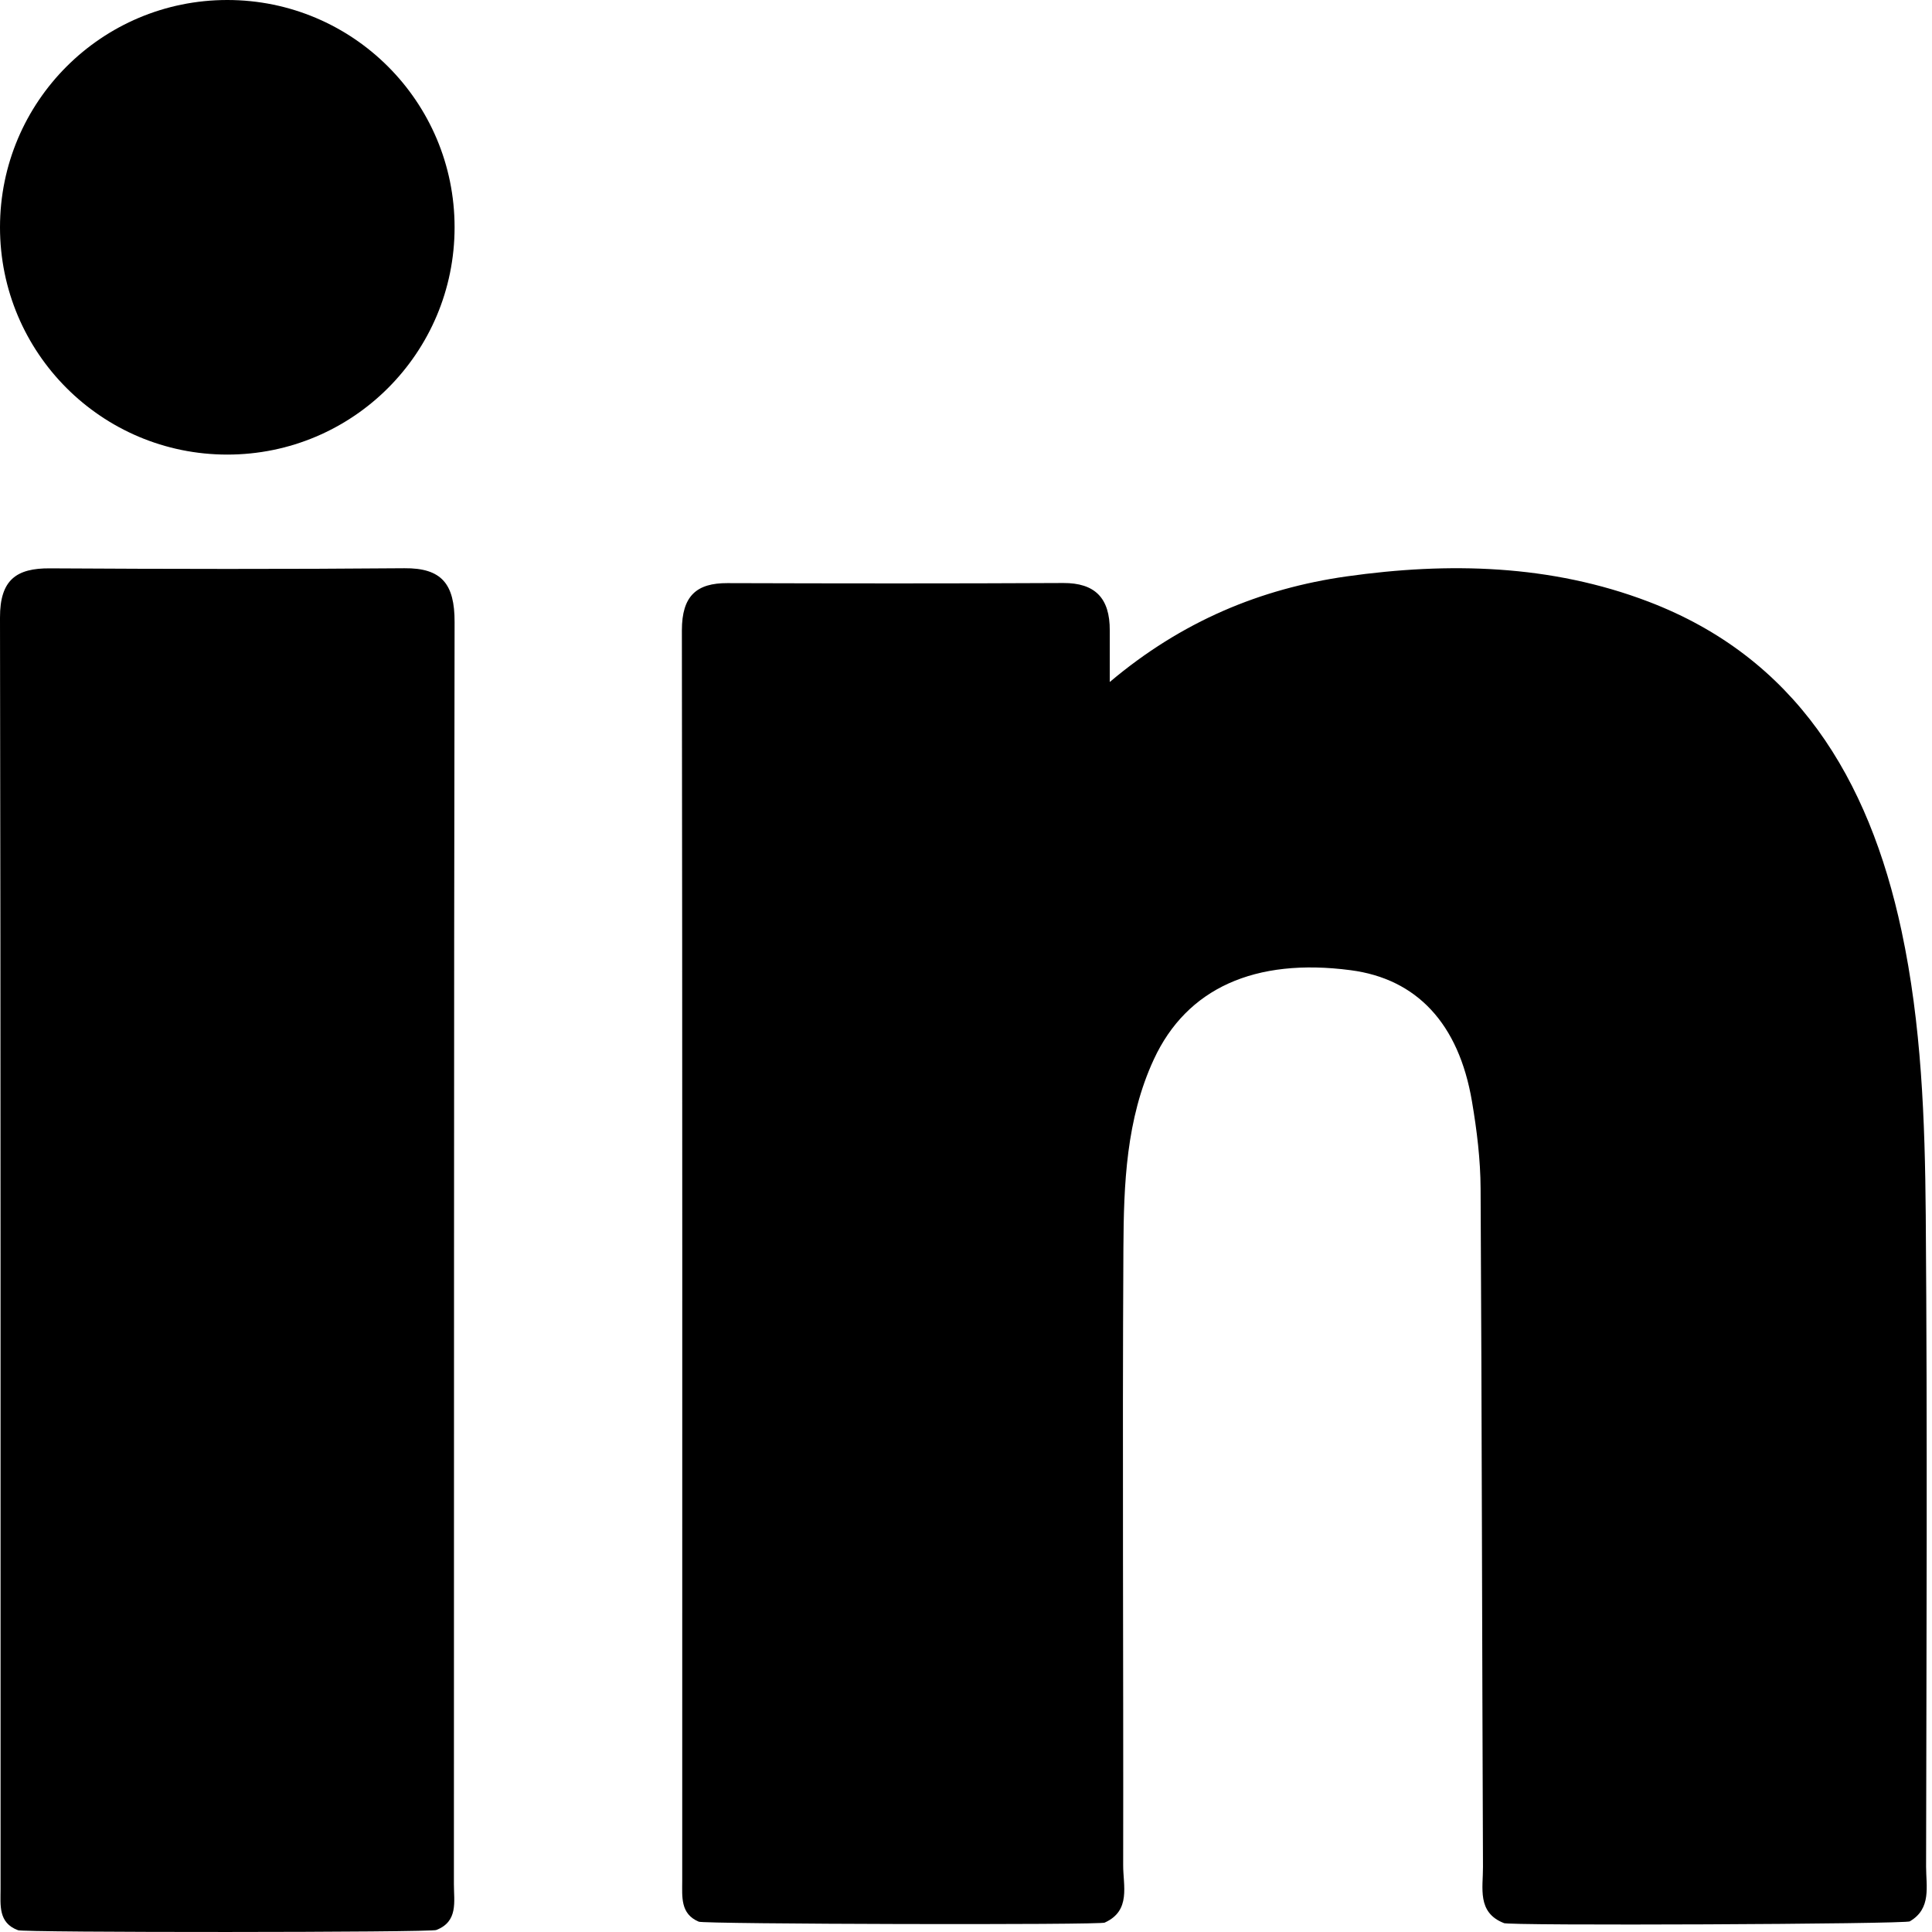
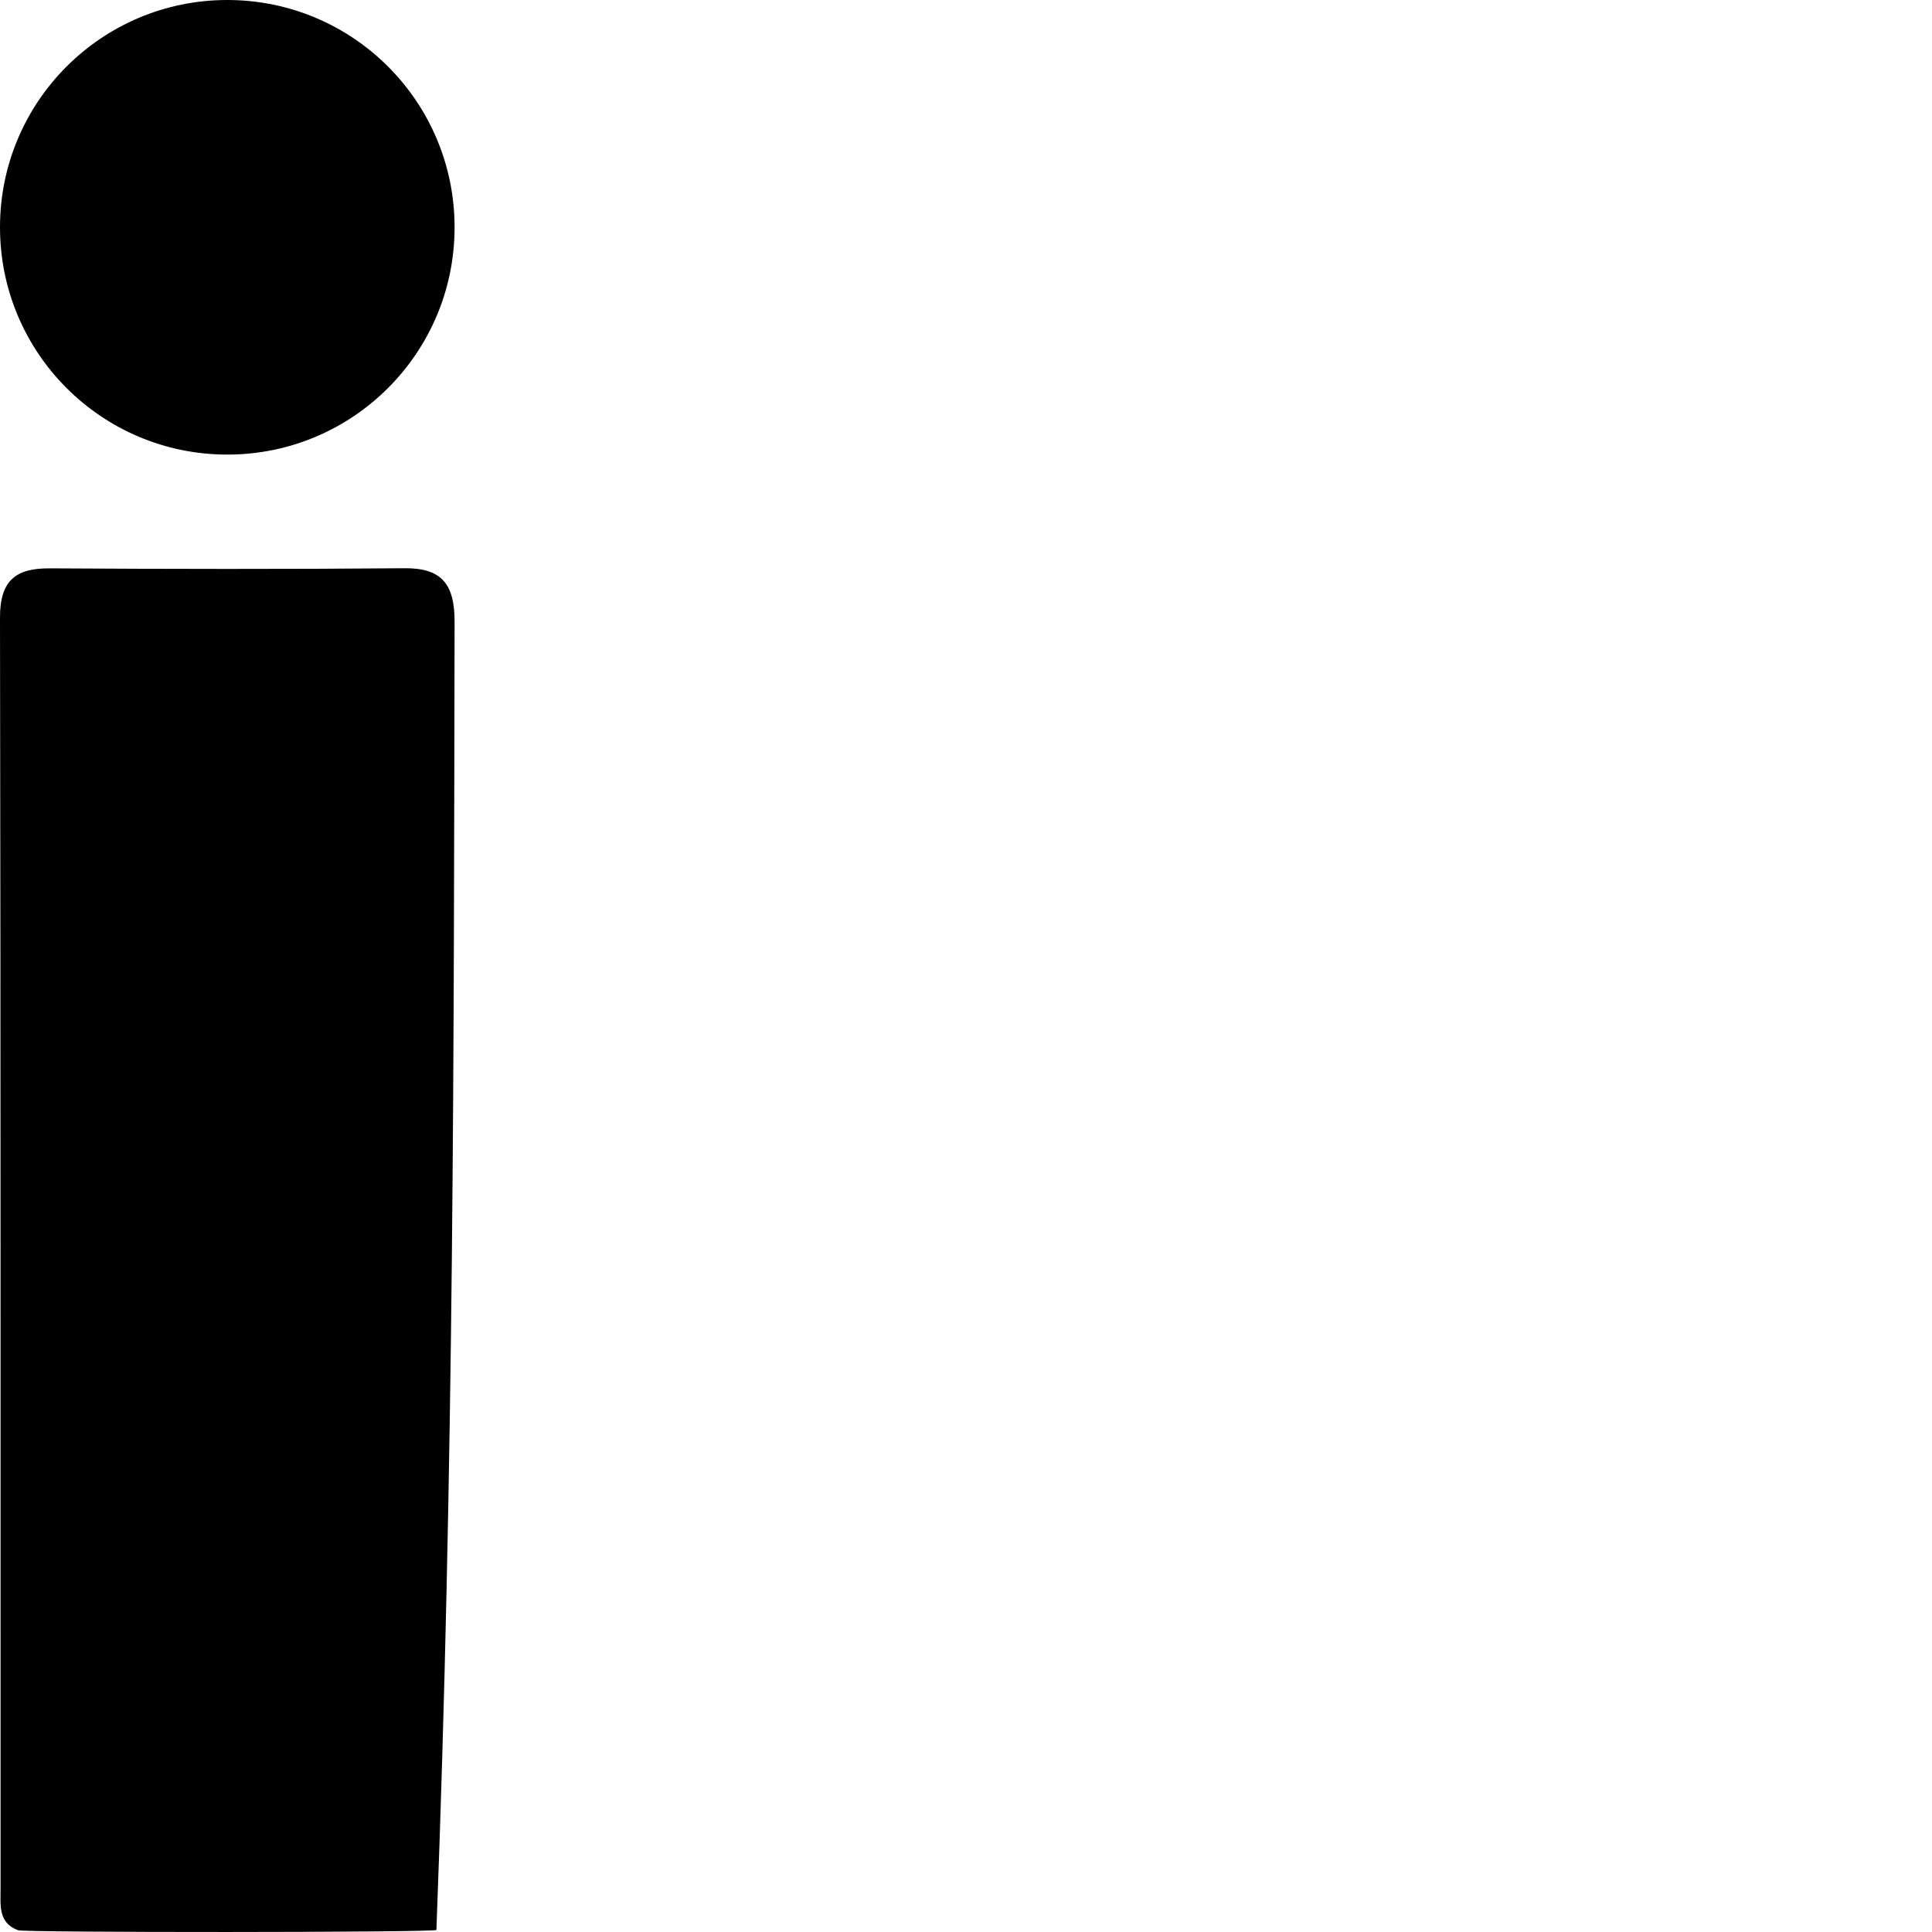
<svg xmlns="http://www.w3.org/2000/svg" width="17" height="17" viewBox="0 0 17 17" fill="none">
-   <path fill-rule="evenodd" clip-rule="evenodd" d="M3.558 5C2.519 5.009 1.479 5.007 0.439 5.001C0.145 4.999 -0.001 5.101 1.47479e-06 5.435C0.007 9.164 0.004 12.892 0.005 16.621C0.005 16.763 -0.017 16.919 0.158 16.984C0.165 17.006 3.83 17.005 3.84 16.982C4.033 16.907 3.994 16.732 3.994 16.581C3.996 12.879 3.993 9.176 4 5.474C4.001 5.138 3.886 4.997 3.558 5Z" fill="black" />
+   <path fill-rule="evenodd" clip-rule="evenodd" d="M3.558 5C2.519 5.009 1.479 5.007 0.439 5.001C0.145 4.999 -0.001 5.101 1.47479e-06 5.435C0.007 9.164 0.004 12.892 0.005 16.621C0.005 16.763 -0.017 16.919 0.158 16.984C0.165 17.006 3.83 17.005 3.84 16.982C3.996 12.879 3.993 9.176 4 5.474C4.001 5.138 3.886 4.997 3.558 5Z" fill="black" />
  <path fill-rule="evenodd" clip-rule="evenodd" d="M2 0C0.895 0 0 0.895 0 2C0 3.105 0.895 4 2 4C3.105 4 4 3.105 4 2C4 0.895 3.105 0 2 0Z" fill="black" />
-   <path fill-rule="evenodd" clip-rule="evenodd" d="M16.948 16.425C16.951 14.514 16.96 12.603 16.945 10.692C16.938 9.855 16.908 9.015 16.732 8.191C16.444 6.841 15.794 5.786 14.505 5.294C13.645 4.966 12.746 4.945 11.848 5.072C11.094 5.179 10.399 5.466 9.765 6.001C9.765 5.806 9.765 5.677 9.765 5.549C9.767 5.26 9.633 5.129 9.356 5.13C8.371 5.135 7.386 5.134 6.401 5.131C6.13 5.13 6 5.242 6 5.547C6.005 9.214 6.003 12.882 6.003 16.549C6.003 16.69 5.985 16.84 6.148 16.909C6.165 16.931 9.721 16.94 9.721 16.917C9.954 16.812 9.882 16.591 9.883 16.411C9.886 14.602 9.875 12.793 9.885 10.984C9.888 10.419 9.909 9.847 10.153 9.321C10.442 8.697 11.041 8.426 11.885 8.537C12.466 8.613 12.836 9.006 12.952 9.691C12.995 9.944 13.027 10.203 13.028 10.459C13.039 12.448 13.041 14.438 13.049 16.428C13.05 16.612 12.995 16.828 13.232 16.921C13.223 16.947 16.804 16.931 16.805 16.906C16.997 16.794 16.948 16.598 16.948 16.425Z" fill="black" />
</svg>